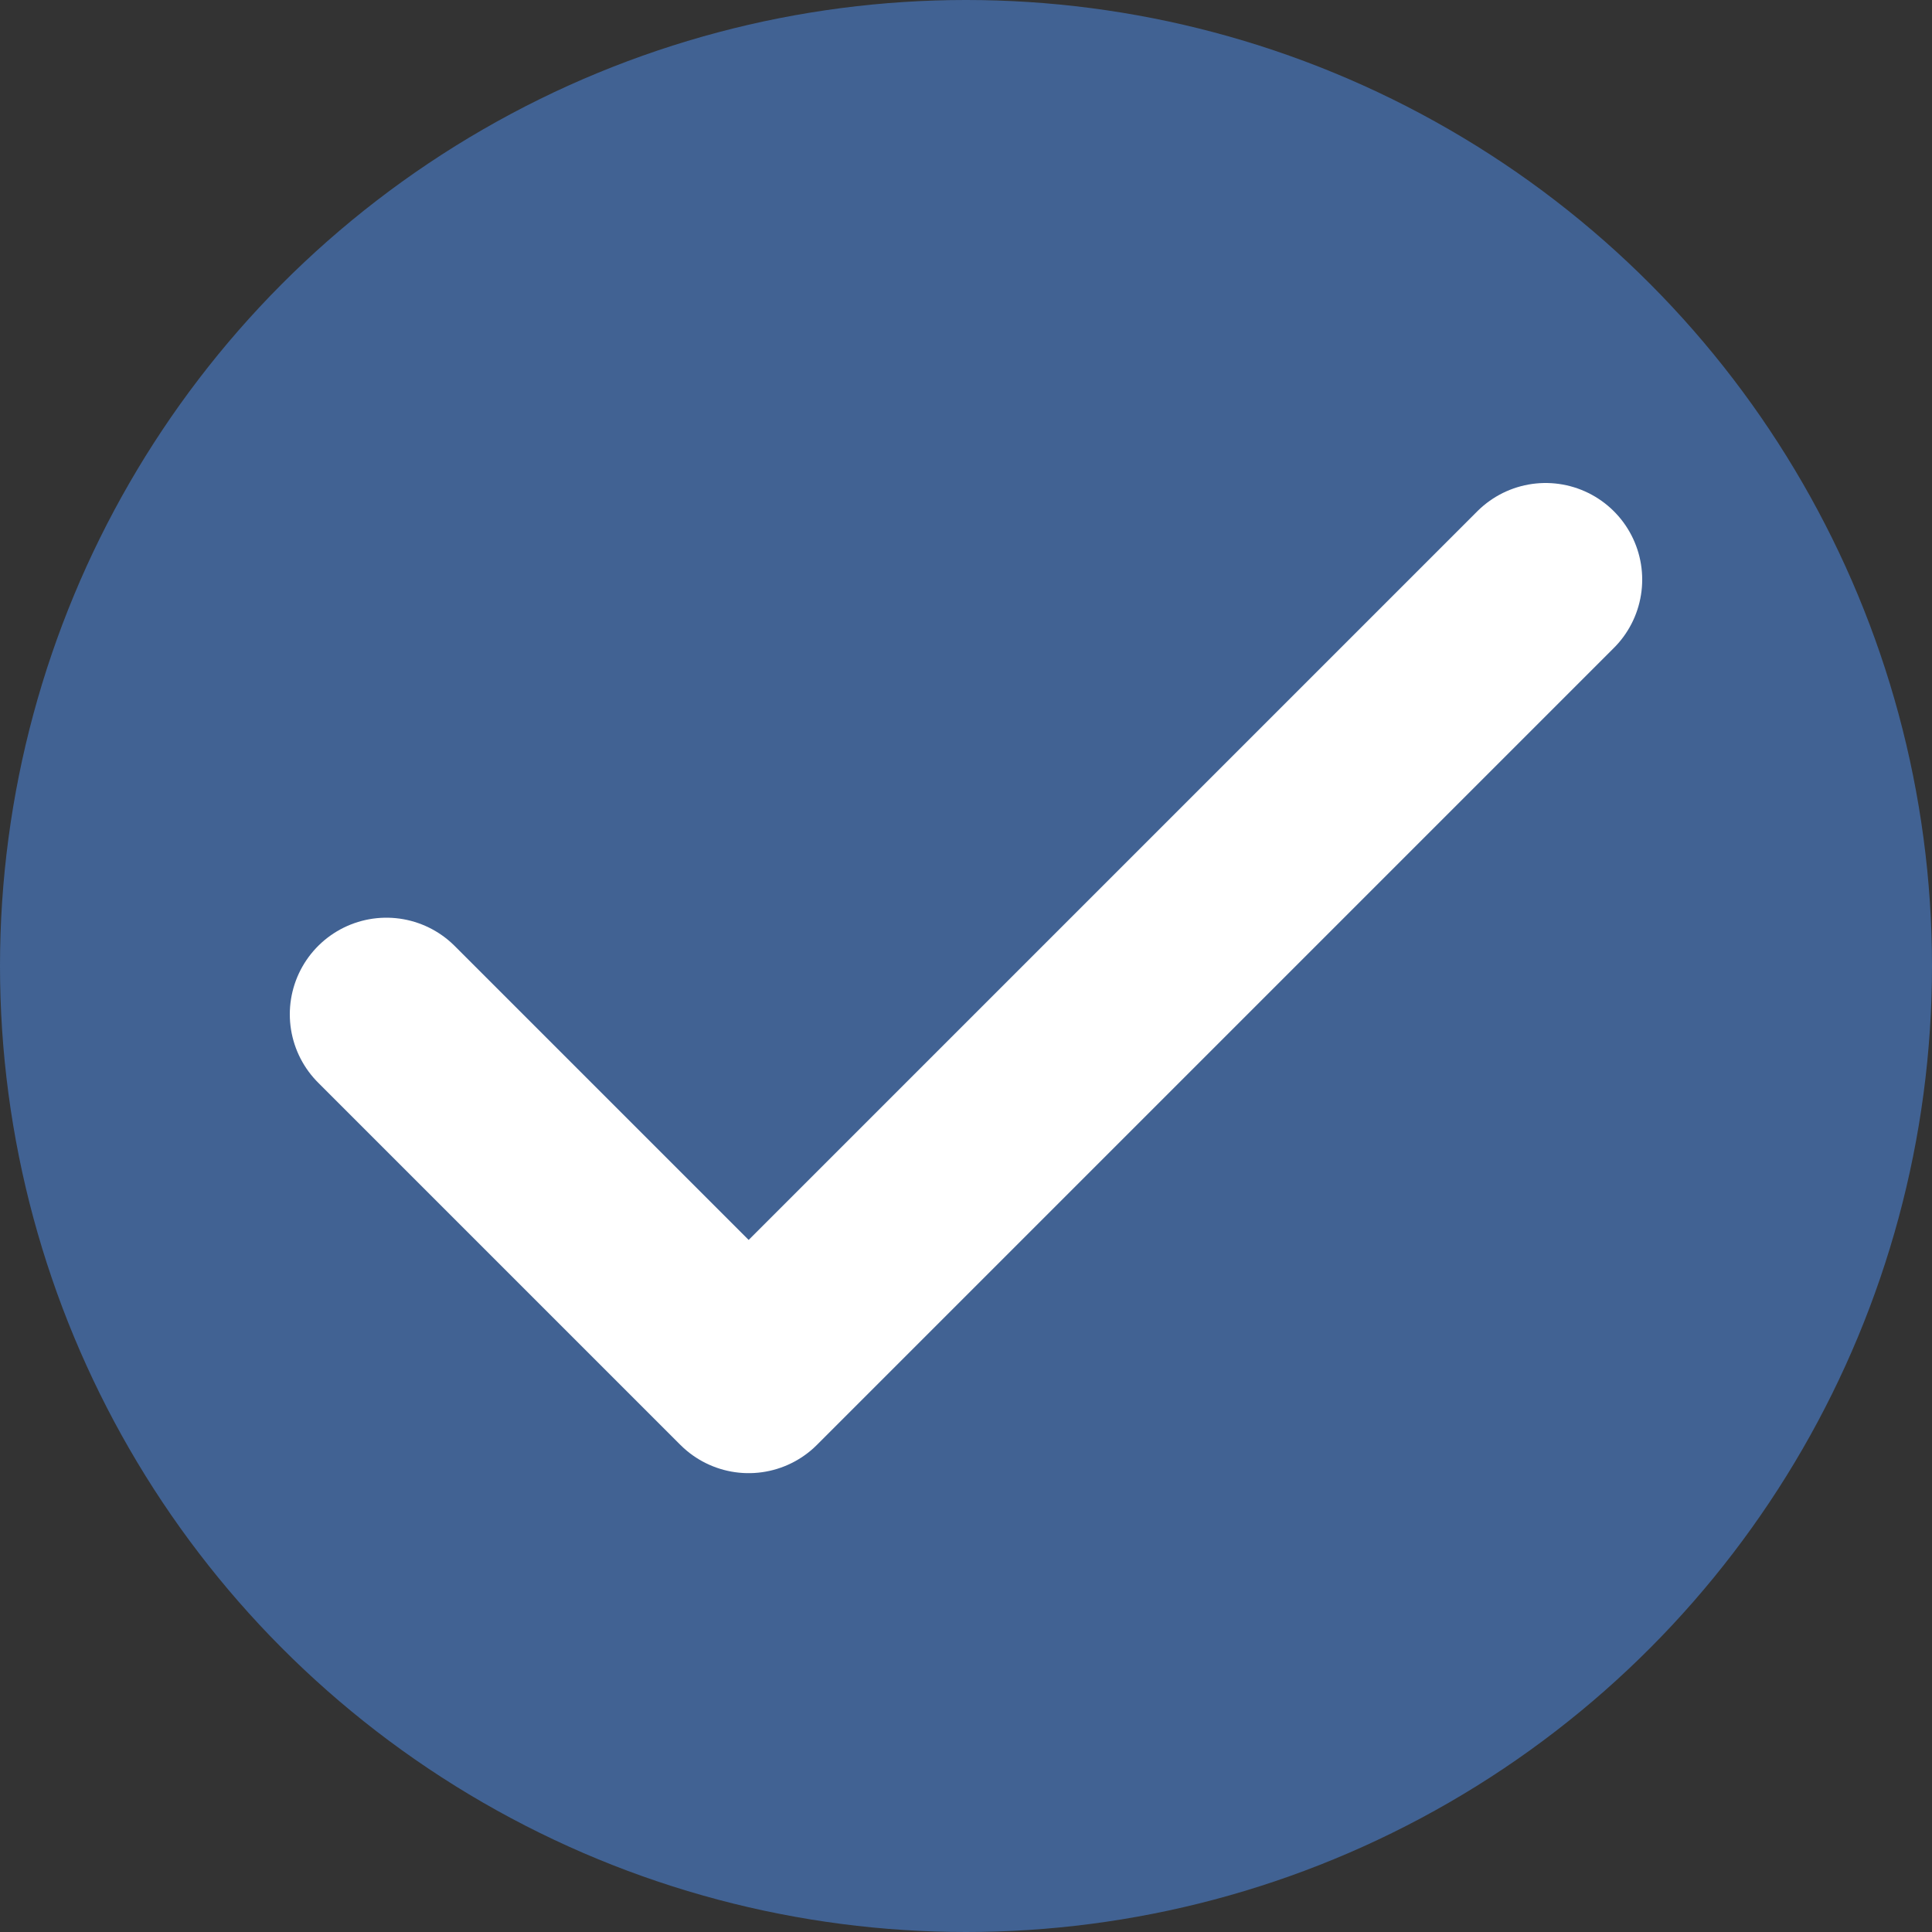
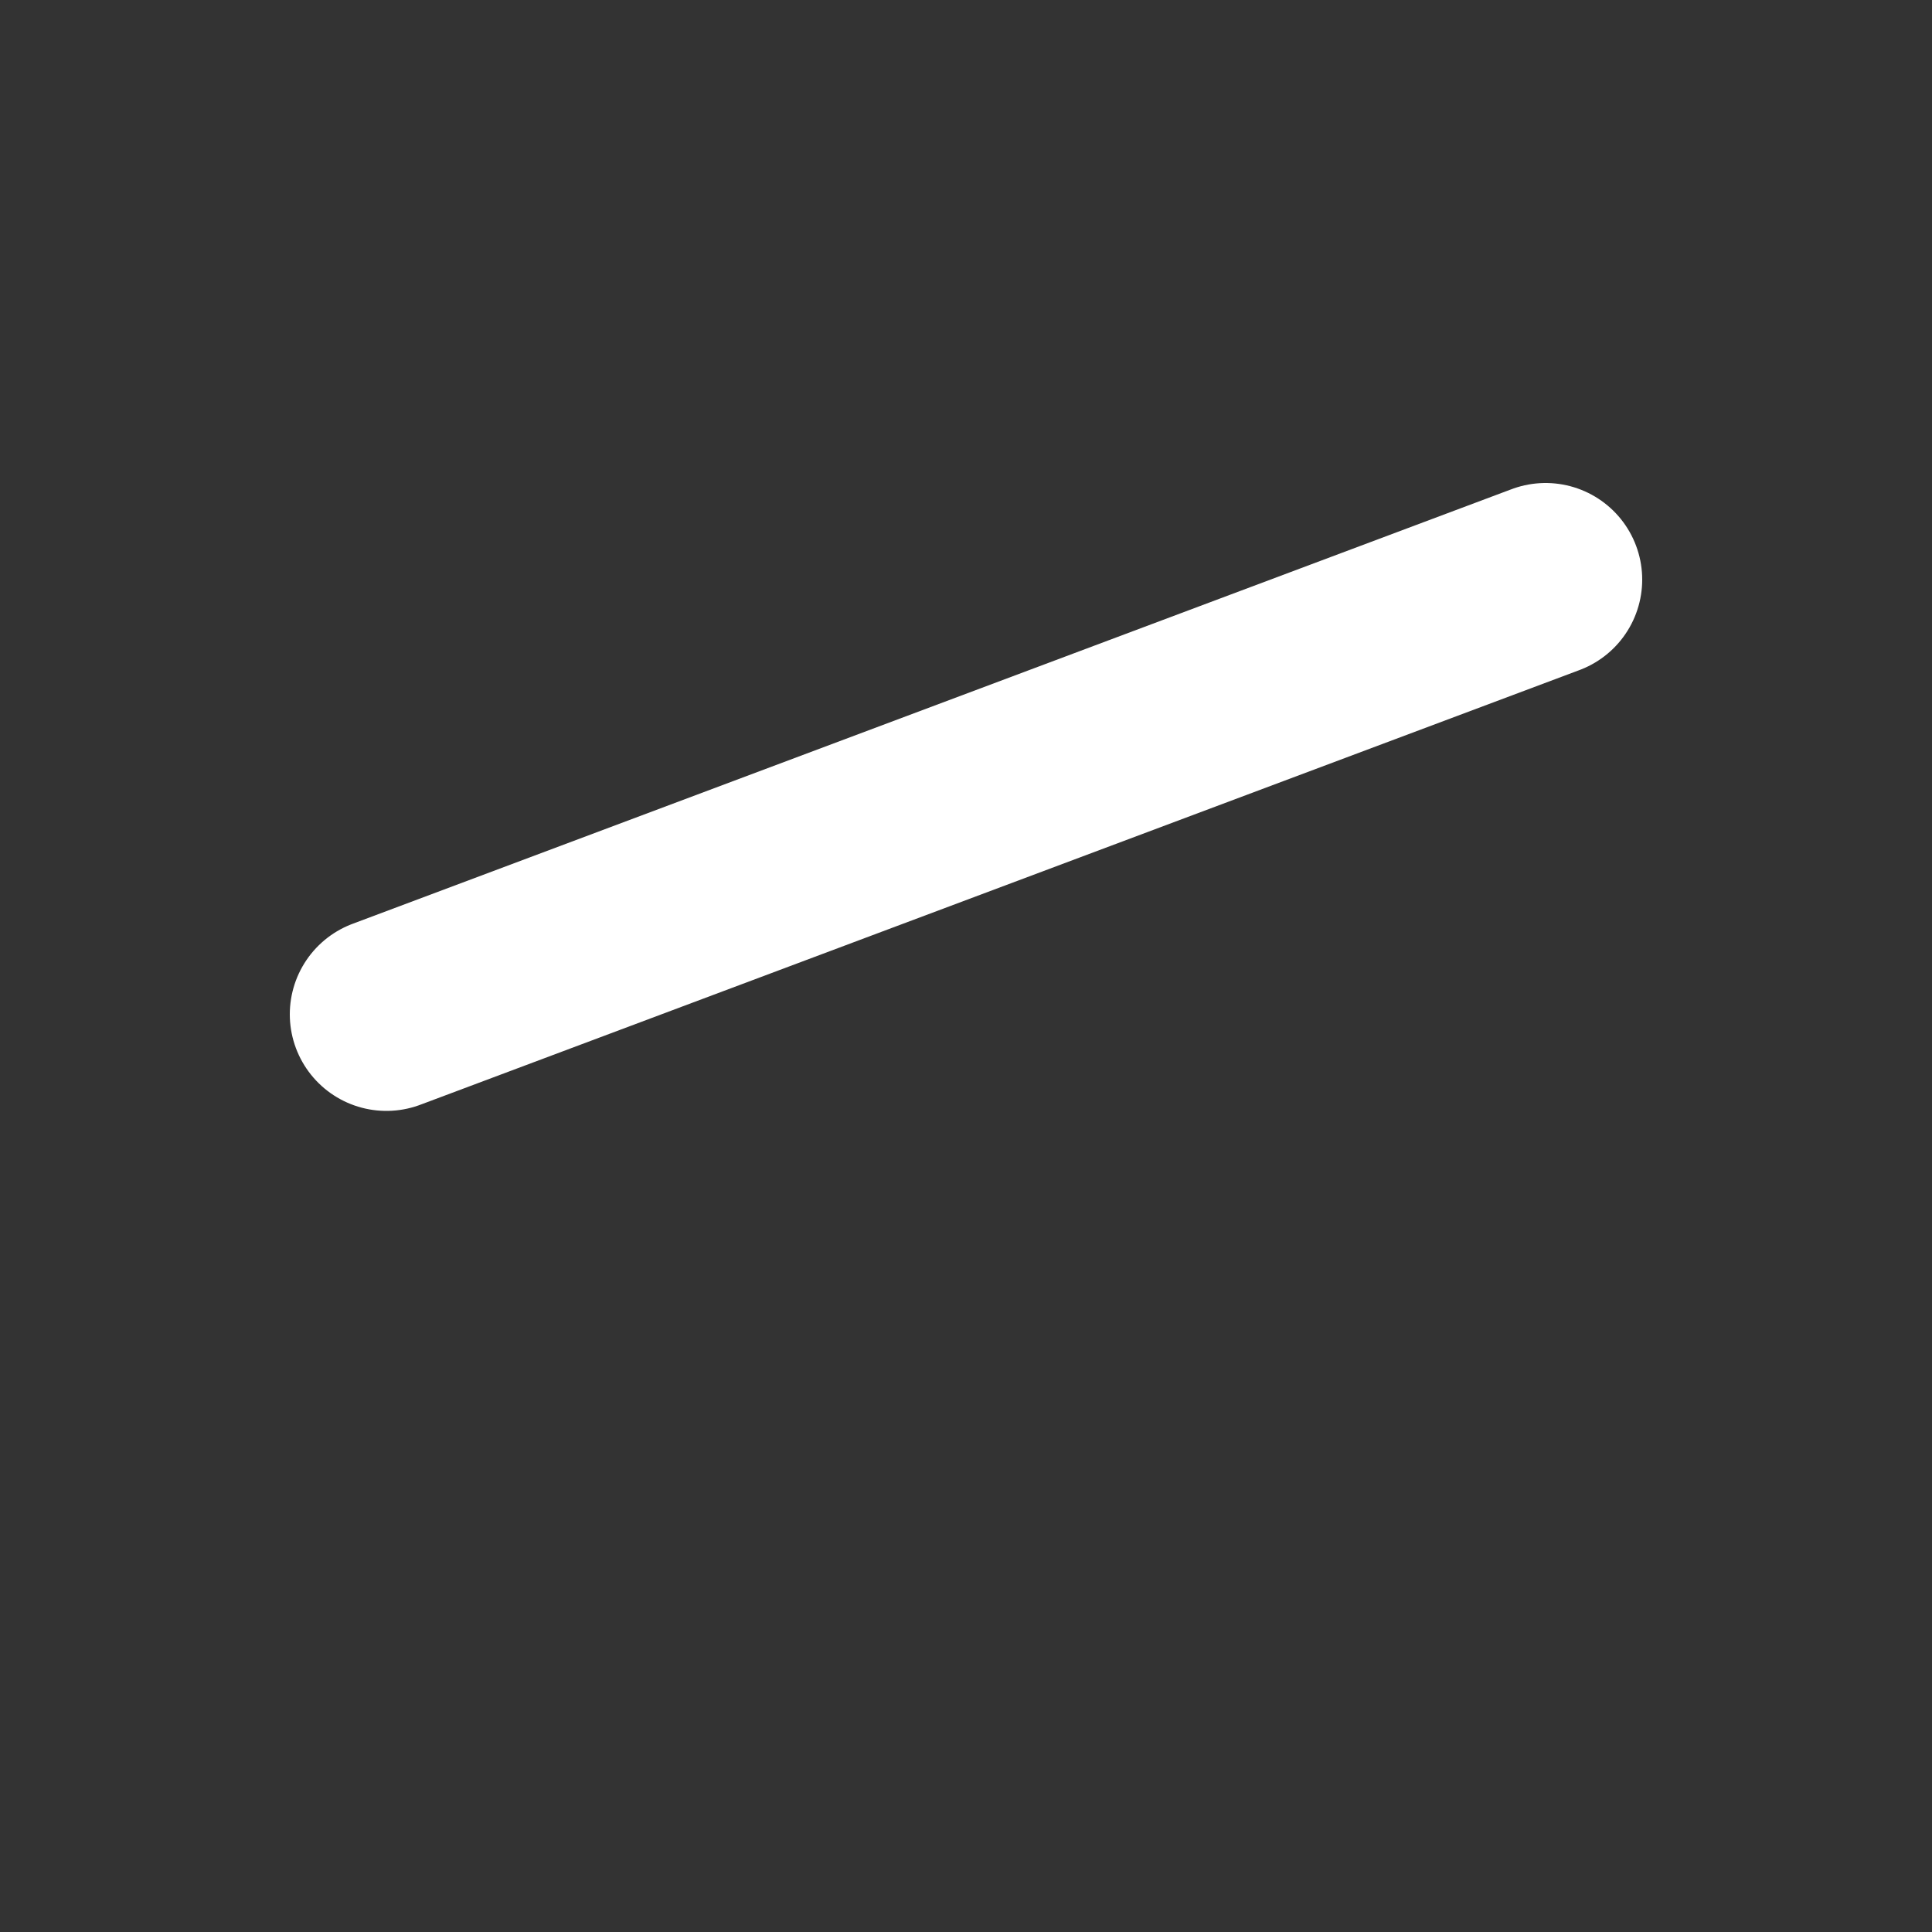
<svg xmlns="http://www.w3.org/2000/svg" width="10" height="10" viewBox="0 0 10 10" fill="none">
  <rect x="0" y="0" width="10" height="10" fill="#333333" stroke="none" />
-   <circle cx="5" cy="5" r="5" fill="#416293" />
-   <path d="M8 3L3.875 7.125L2 5.25" stroke="white" stroke-linecap="round" stroke-linejoin="round" />
+   <path d="M8 3L2 5.25" stroke="white" stroke-linecap="round" stroke-linejoin="round" />
</svg>